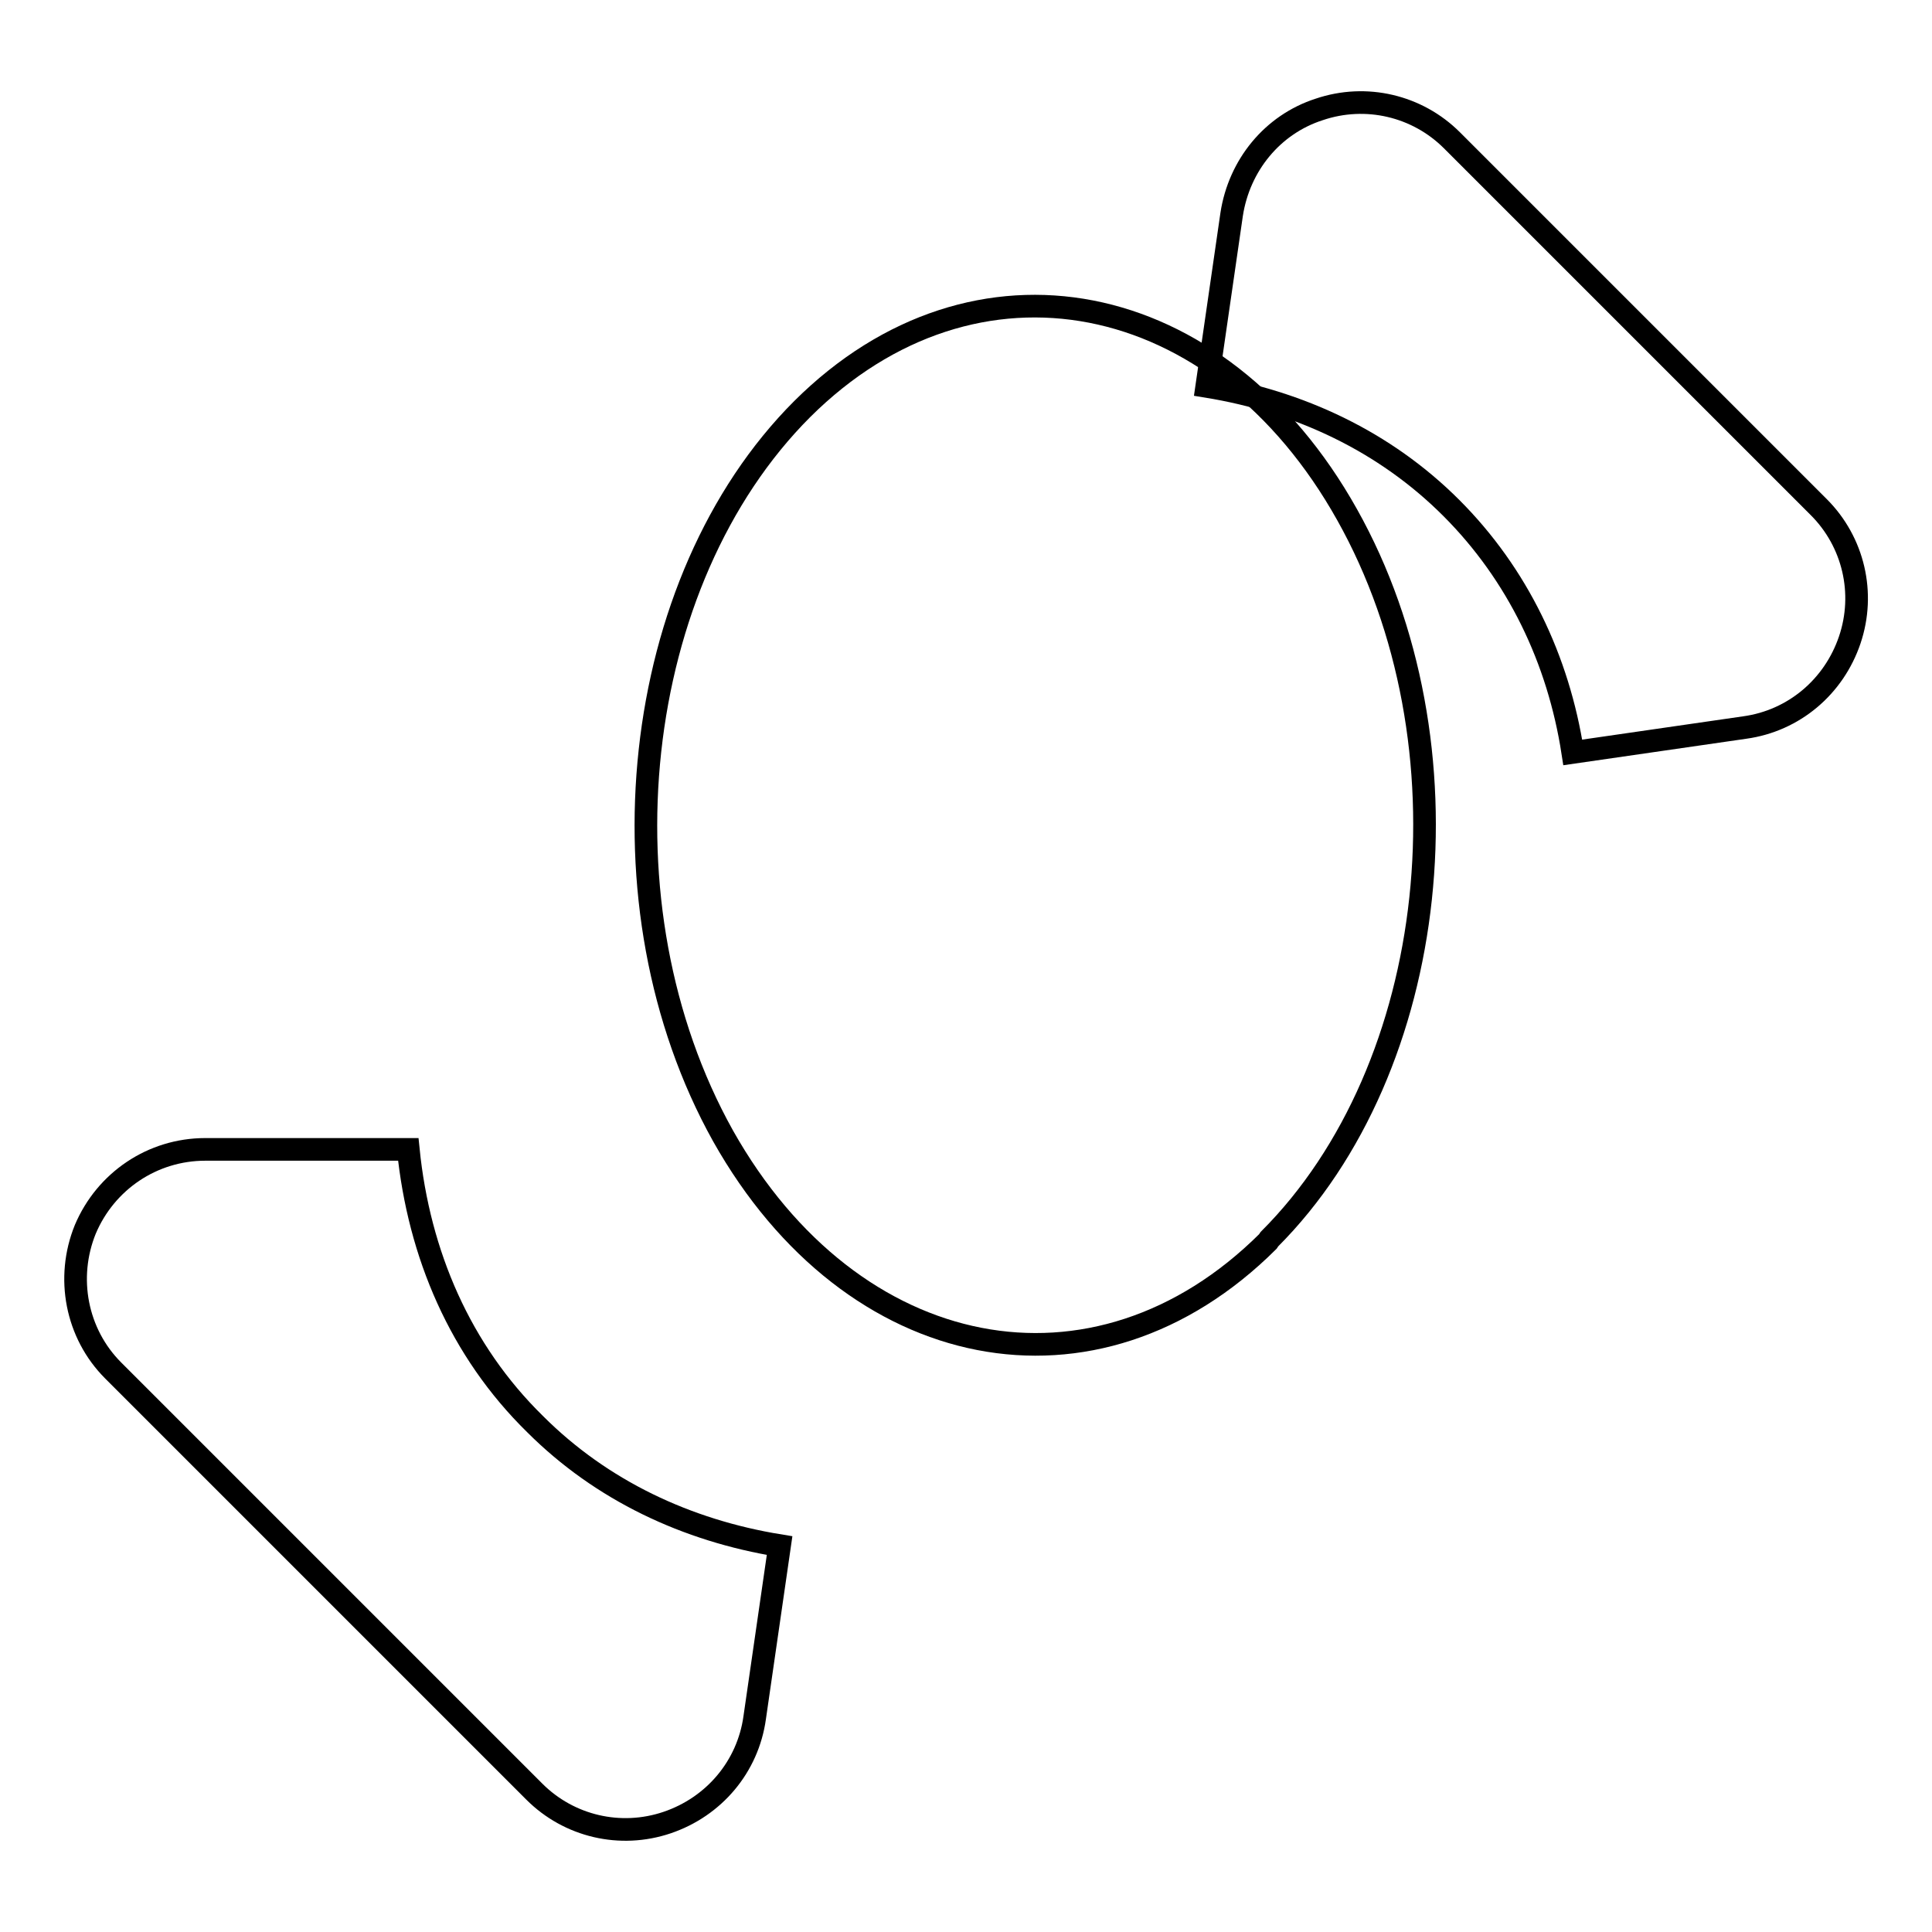
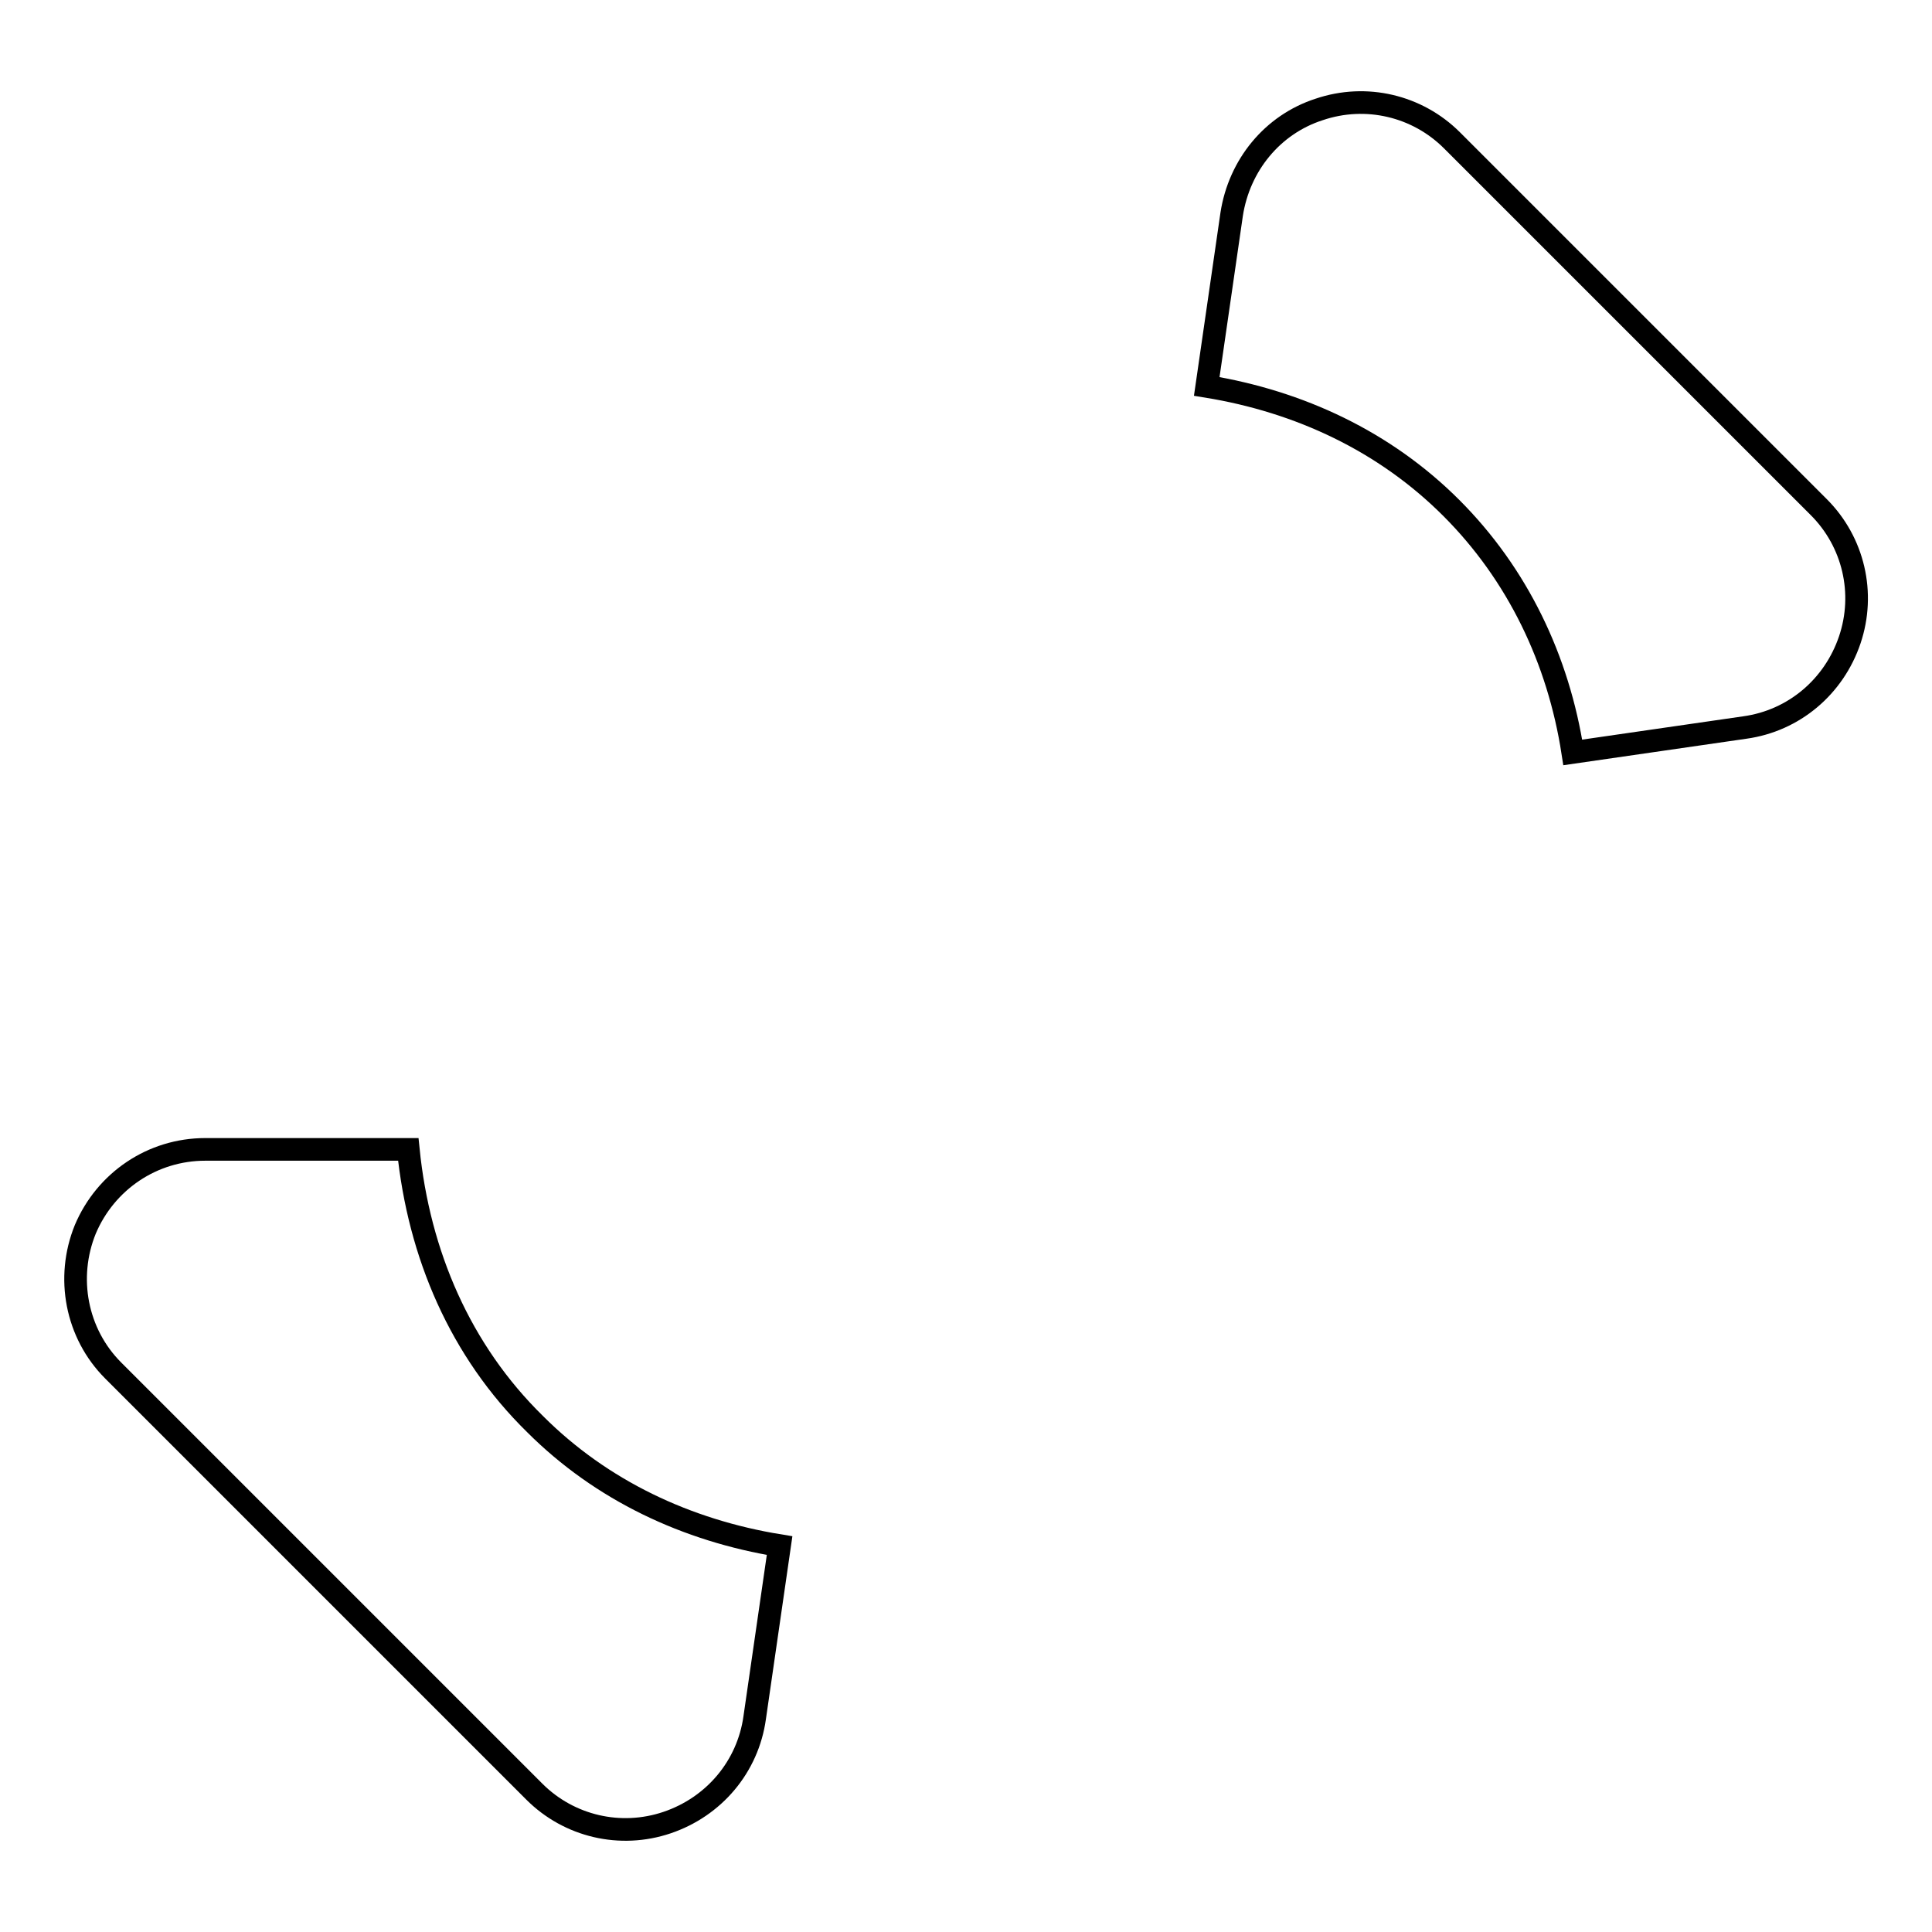
<svg xmlns="http://www.w3.org/2000/svg" version="1.1" x="0px" y="0px" viewBox="0 0 256 256" enable-background="new 0 0 256 256" xml:space="preserve">
  <g>
    <g>
-       <path stroke-width="3" fill-opacity="0" stroke="#000000" d="M168,164.5c-22.8,22.7-55.1,16.4-72.2-14C78.8,120,83.5,77,106.3,54.2c22.8-22.7,55.2-16.4,72.2,14c17,30.3,12.4,73.3-10.3,96L168,164.5z" />
      <path stroke-width="3" fill-opacity="0" stroke="#000000" d="M54.1,152.3H27.2c-7,0-13.2,4.2-15.9,10.6c-2.6,6.4-1.2,13.8,3.7,18.7l55.8,55.8c4.6,4.6,11.4,6.2,17.6,4.1s10.7-7.4,11.6-13.9l3.3-22.8c-12.3-2-23.6-7.3-32.4-16.1C61,179,55.5,166.2,54.1,152.3z" />
      <path stroke-width="3" fill-opacity="0" stroke="#000000" d="M241,67.2l-48.6-48.6c-4.6-4.6-11.4-6.2-17.6-4.1c-6.2,2-10.6,7.4-11.6,13.9l-3.3,22.8c12.3,2,23.6,7.3,32.4,16.1c8.8,8.8,14.2,20.1,16.1,32.4l22.8-3.3c6.5-0.9,11.8-5.4,13.9-11.6C247.2,78.6,245.6,71.8,241,67.2z" />
    </g>
  </g>
</svg>